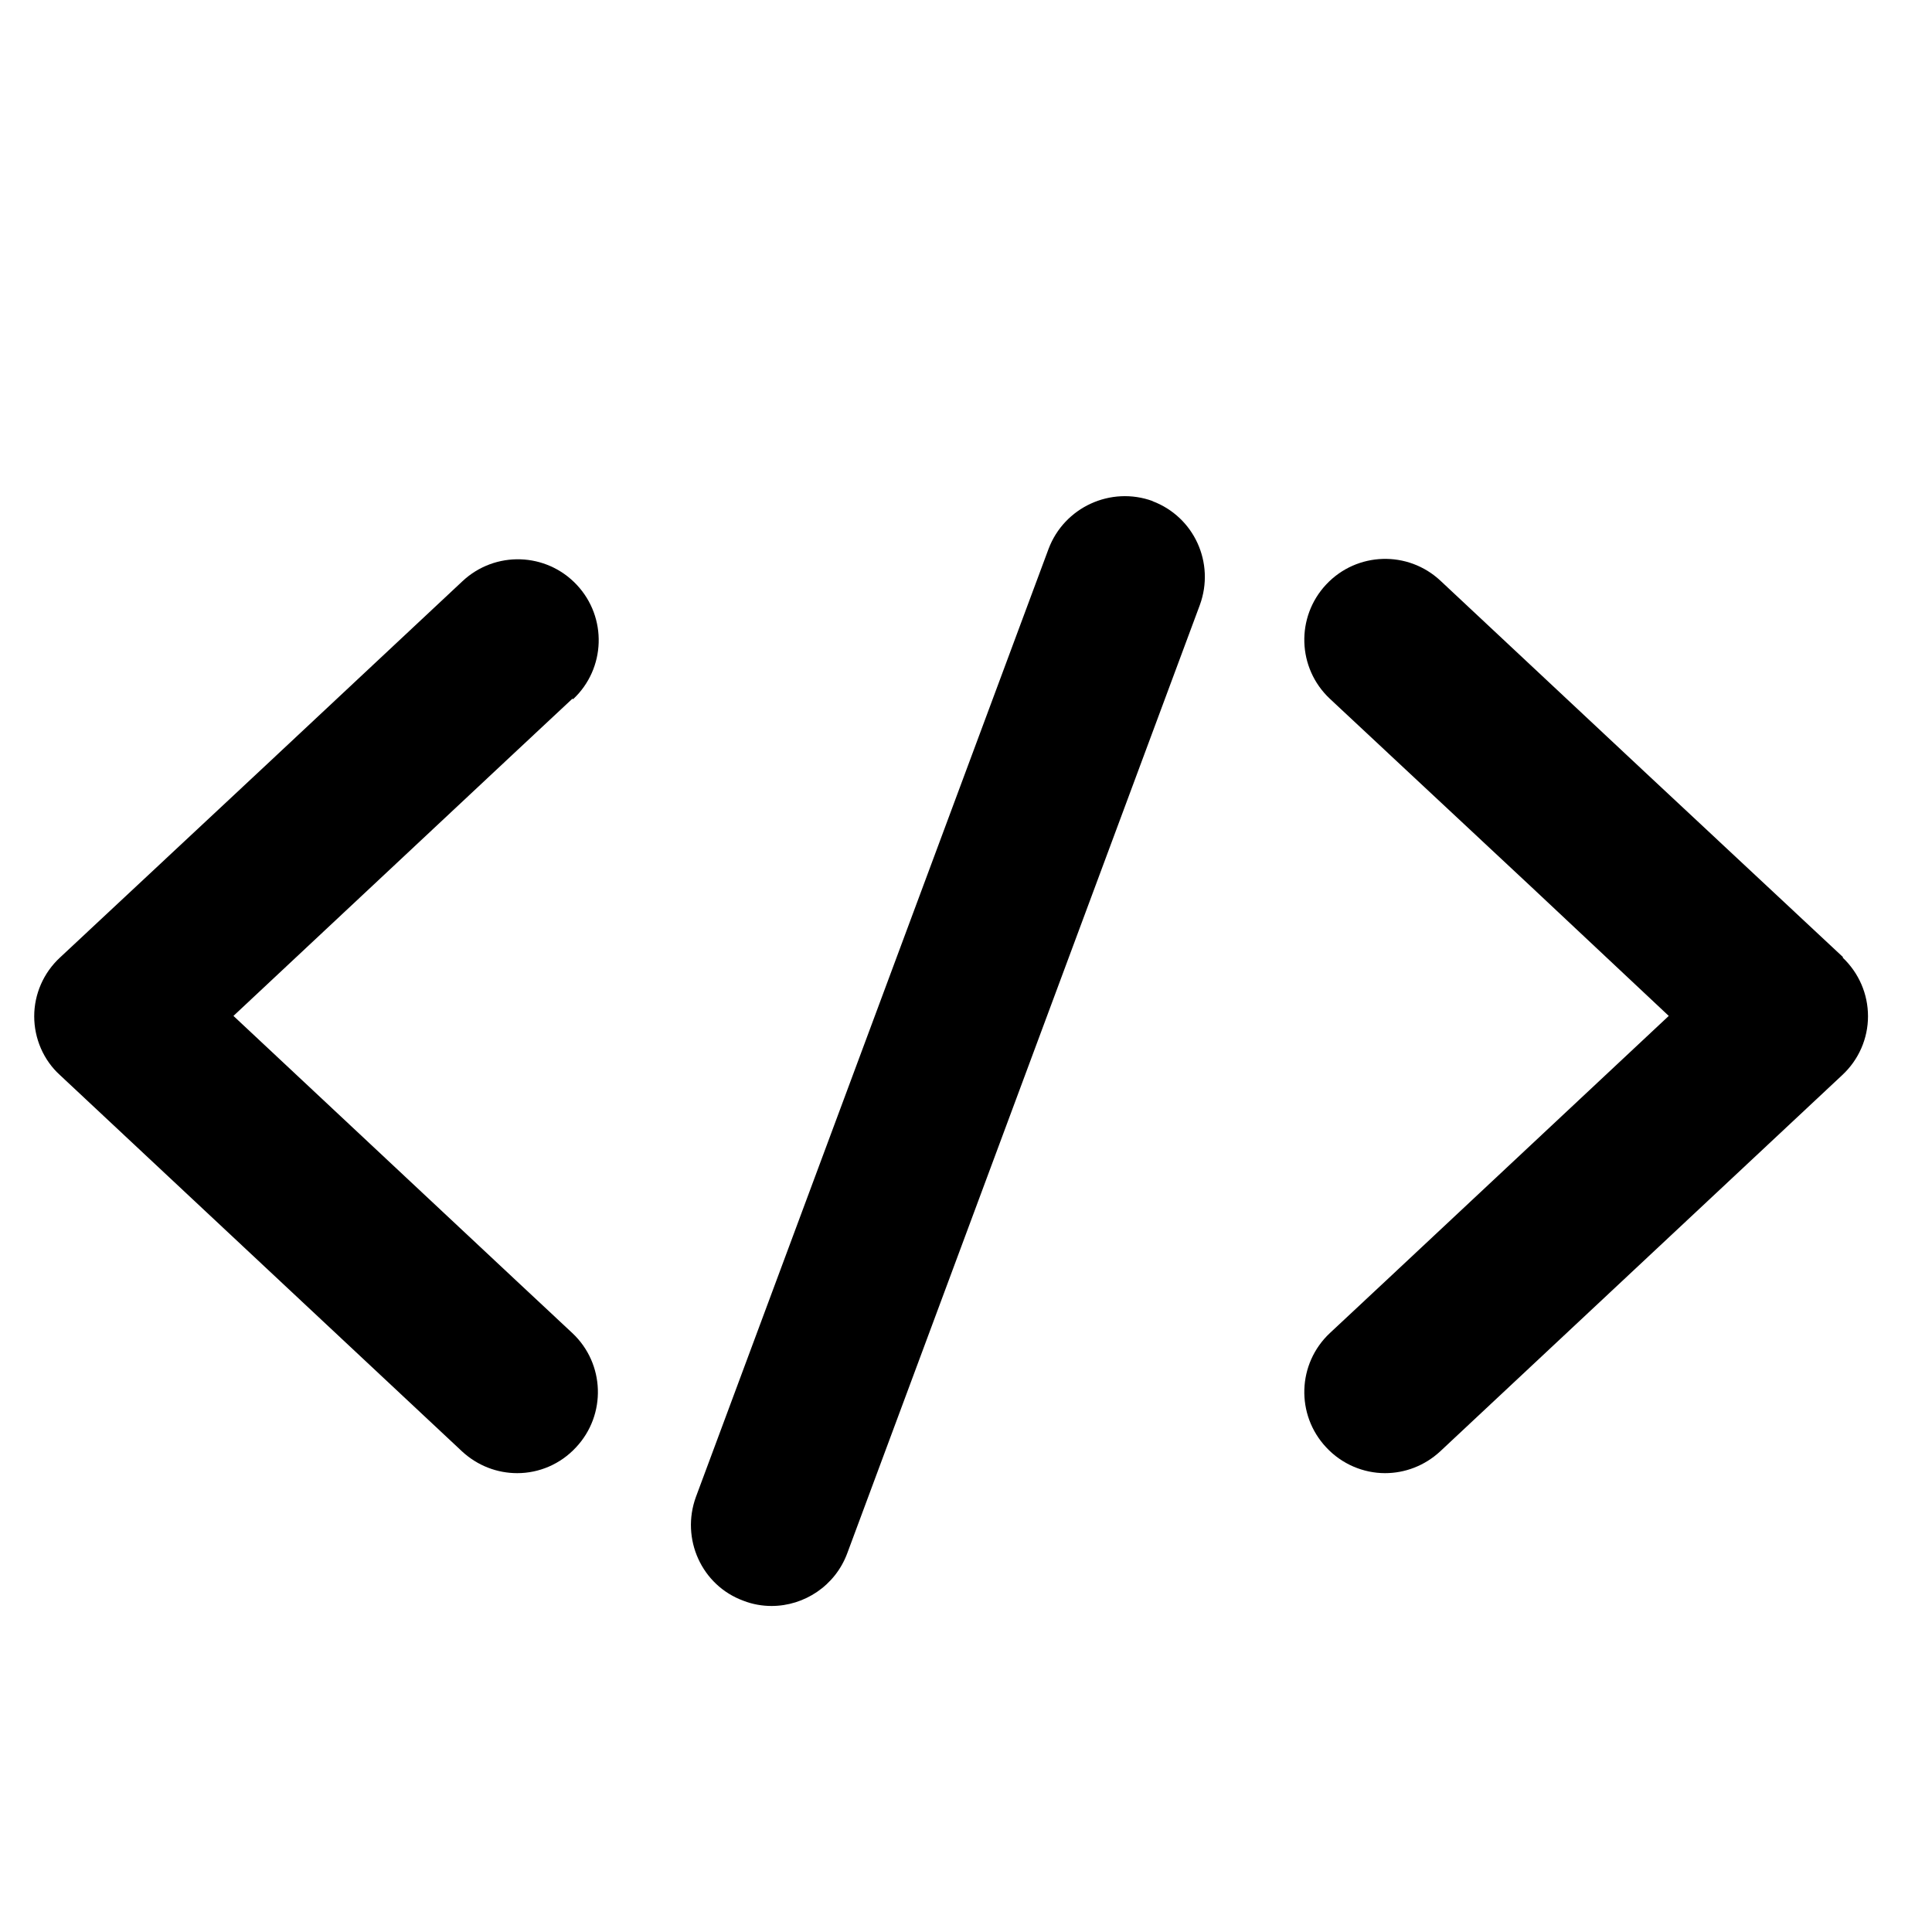
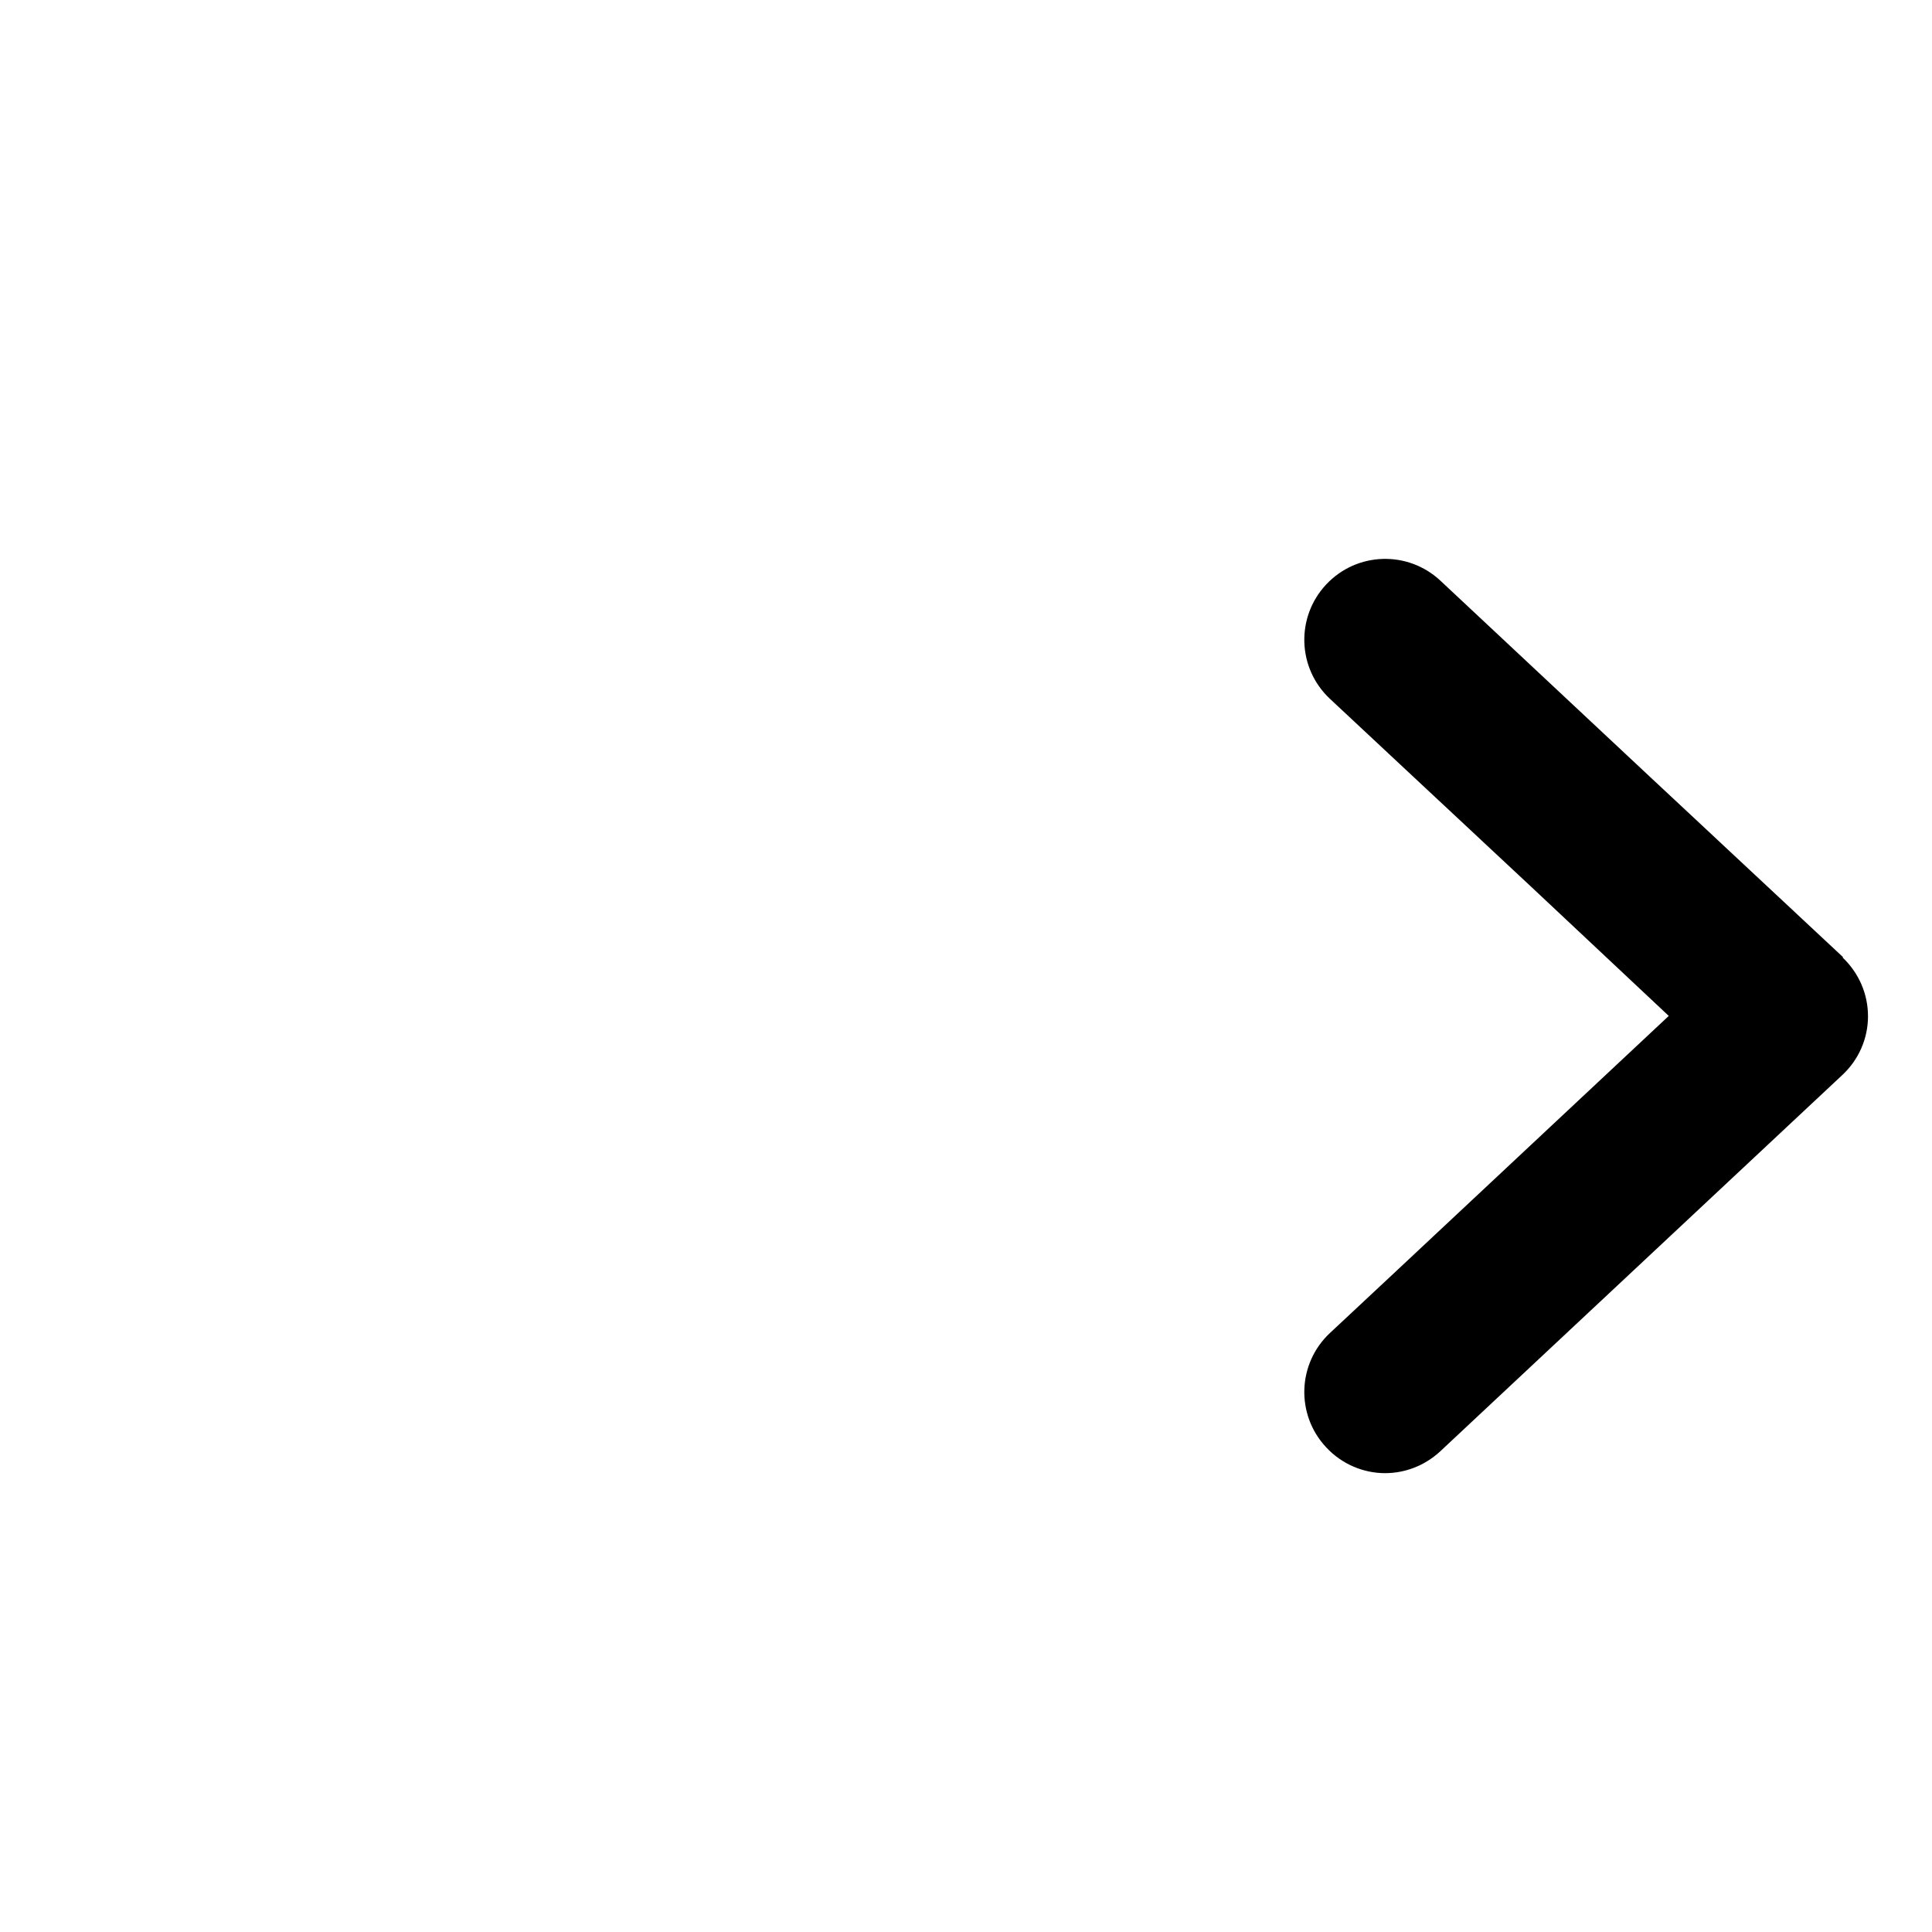
<svg xmlns="http://www.w3.org/2000/svg" id="_レイヤー_3" data-name="レイヤー 3" viewBox="0 0 48 48">
-   <path d="M14.24,17.37c.81-.76.85-2.03.09-2.84-.76-.81-2.03-.85-2.84-.09l-5,4.68-5,4.67c-.41.38-.64.91-.64,1.46s.23,1.09.64,1.46l9.99,9.35c.39.36.88.54,1.37.54.54,0,1.07-.22,1.46-.64.76-.81.72-2.08-.09-2.84l-1.37-1.28-7.05-6.6,7.05-6.6,1.37-1.28Z" />
  <path d="M45.79,23.78l-5-4.67-5-4.68c-.81-.76-2.08-.72-2.84.09-.76.81-.72,2.08.09,2.84l1.37,1.28,3.63,3.39,3.42,3.21-7.05,6.6-1.37,1.28c-.81.76-.85,2.03-.09,2.84.39.42.93.64,1.46.64.49,0,.98-.18,1.37-.54l9.99-9.35c.41-.38.64-.91.64-1.46,0-.56-.23-1.08-.63-1.46Z" />
-   <path d="M28.64,12.45c-1.04-.38-2.2.15-2.59,1.19l-8.76,23.55c-.38,1.04.14,2.2,1.18,2.58.23.09.47.13.7.13.81,0,1.58-.5,1.88-1.31l8.76-23.56c.38-1.04-.14-2.19-1.18-2.58Z" />
</svg>